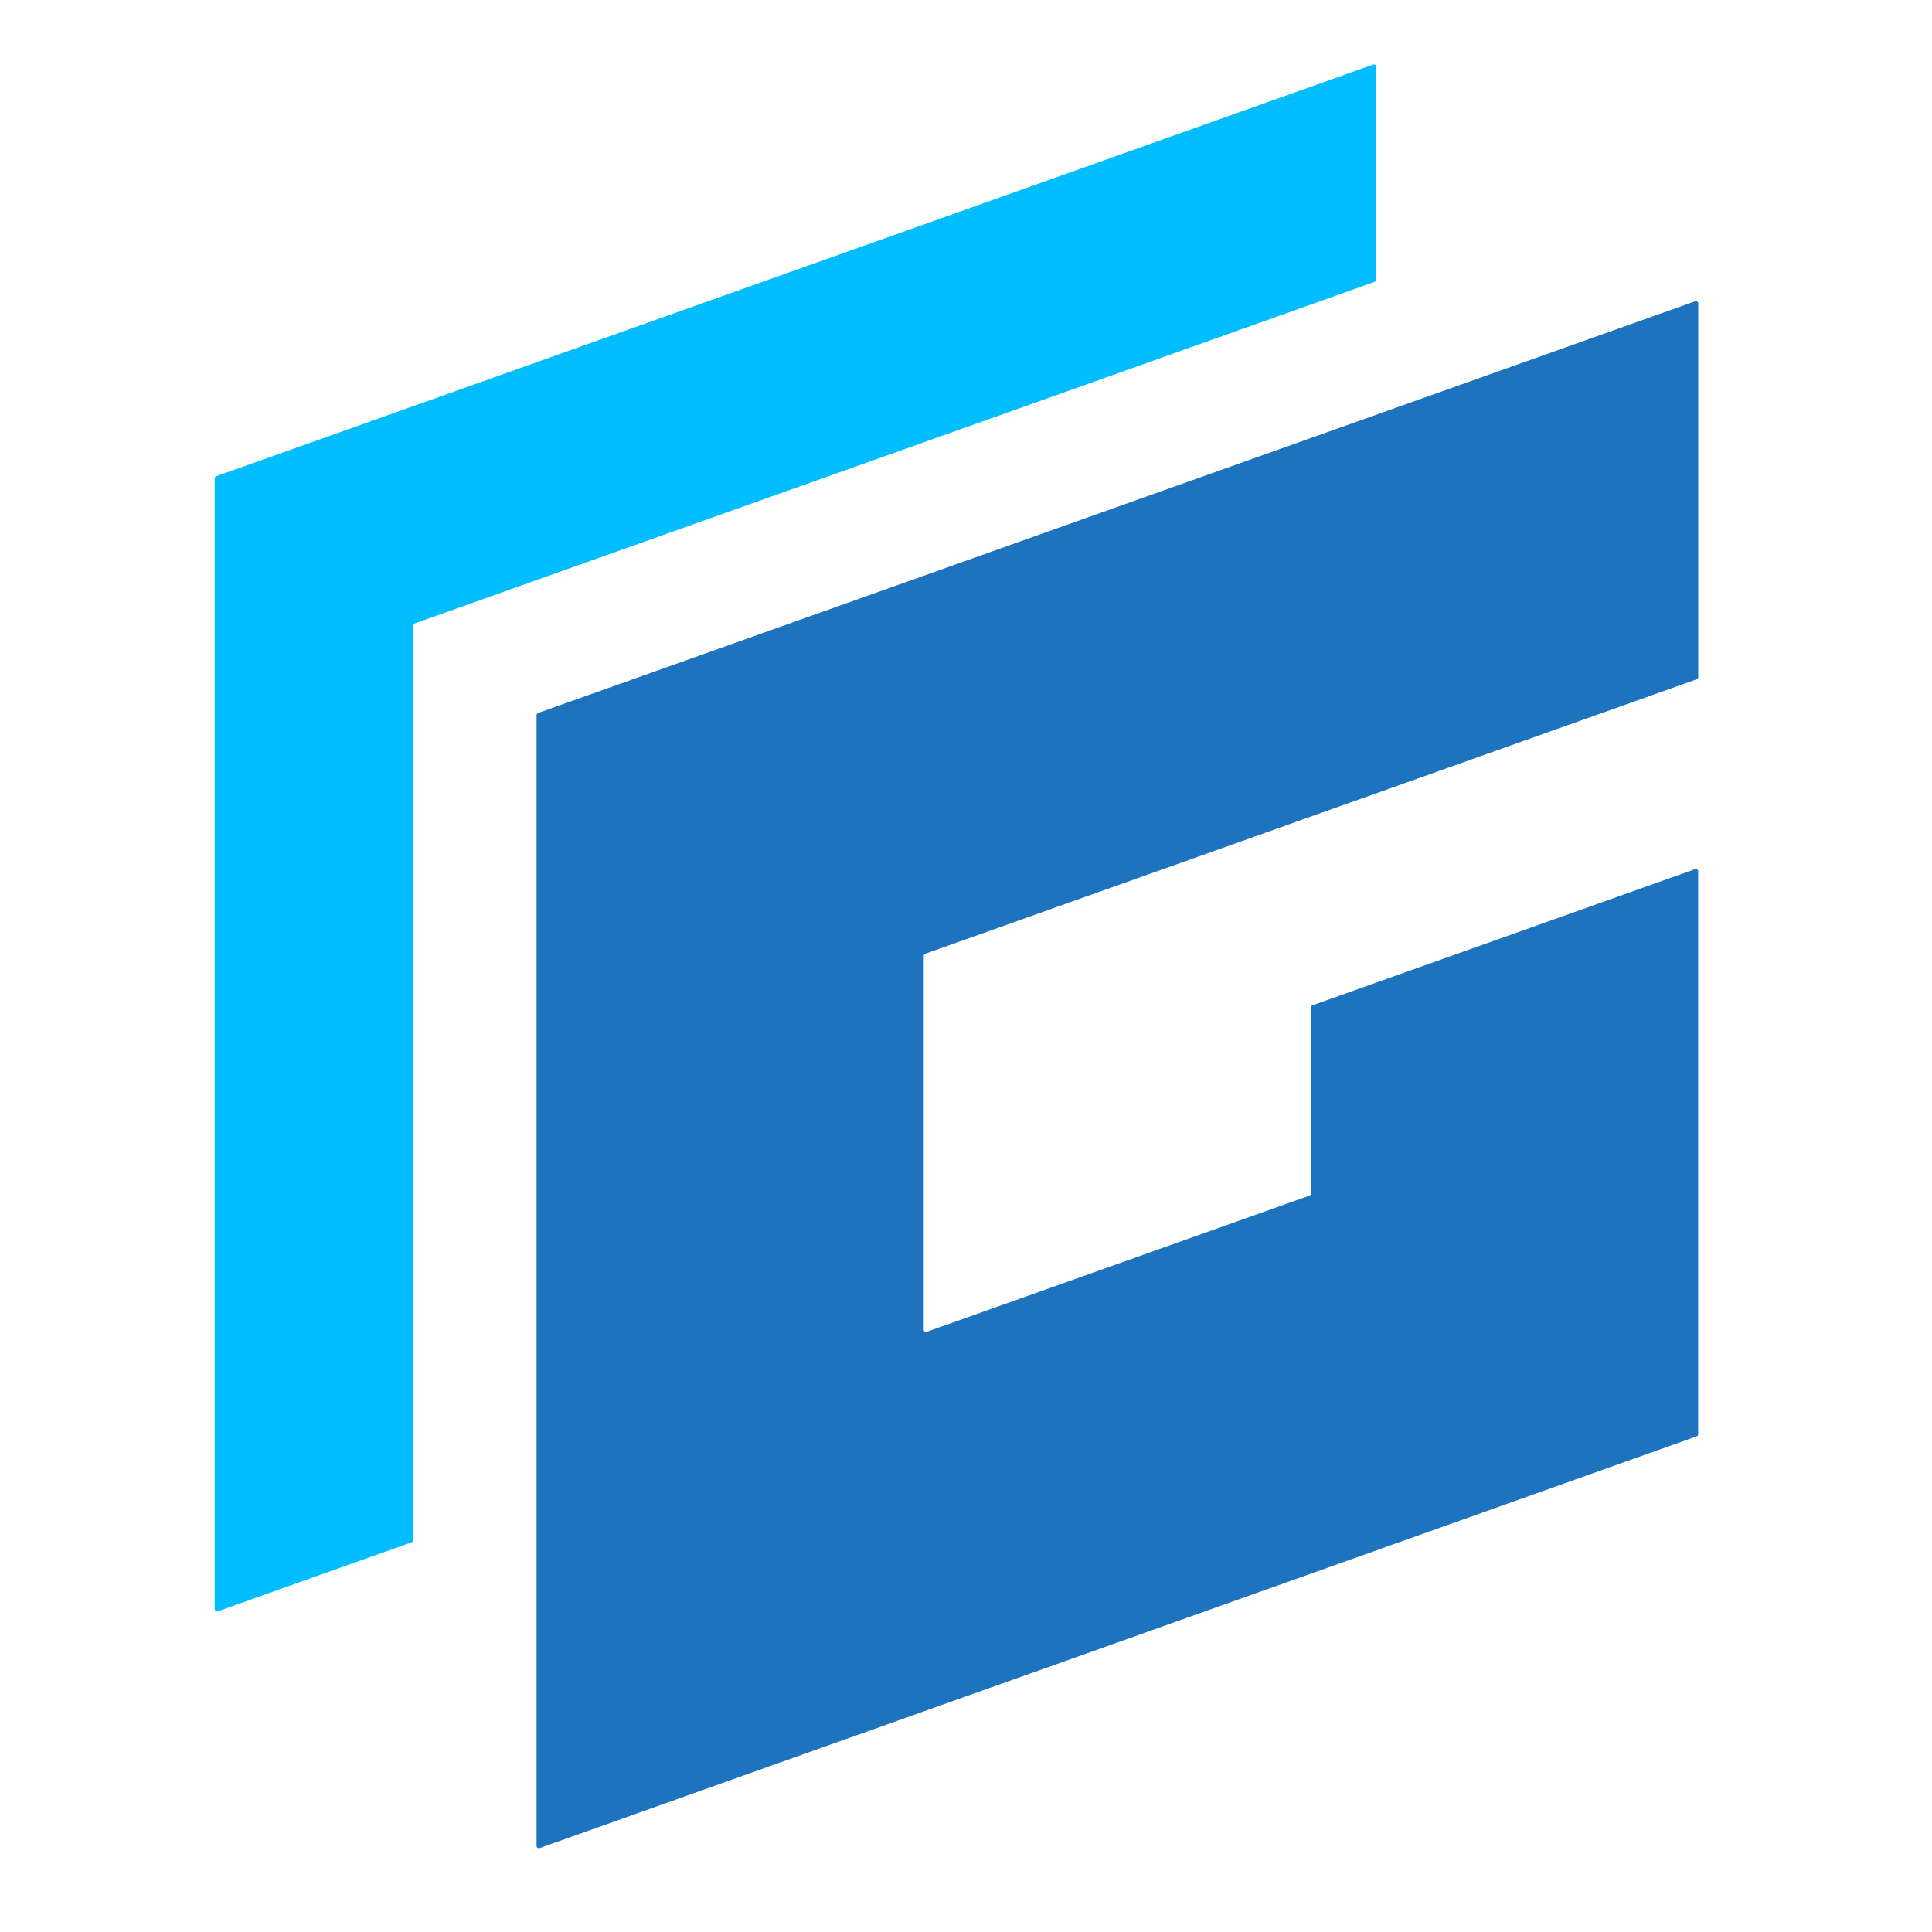
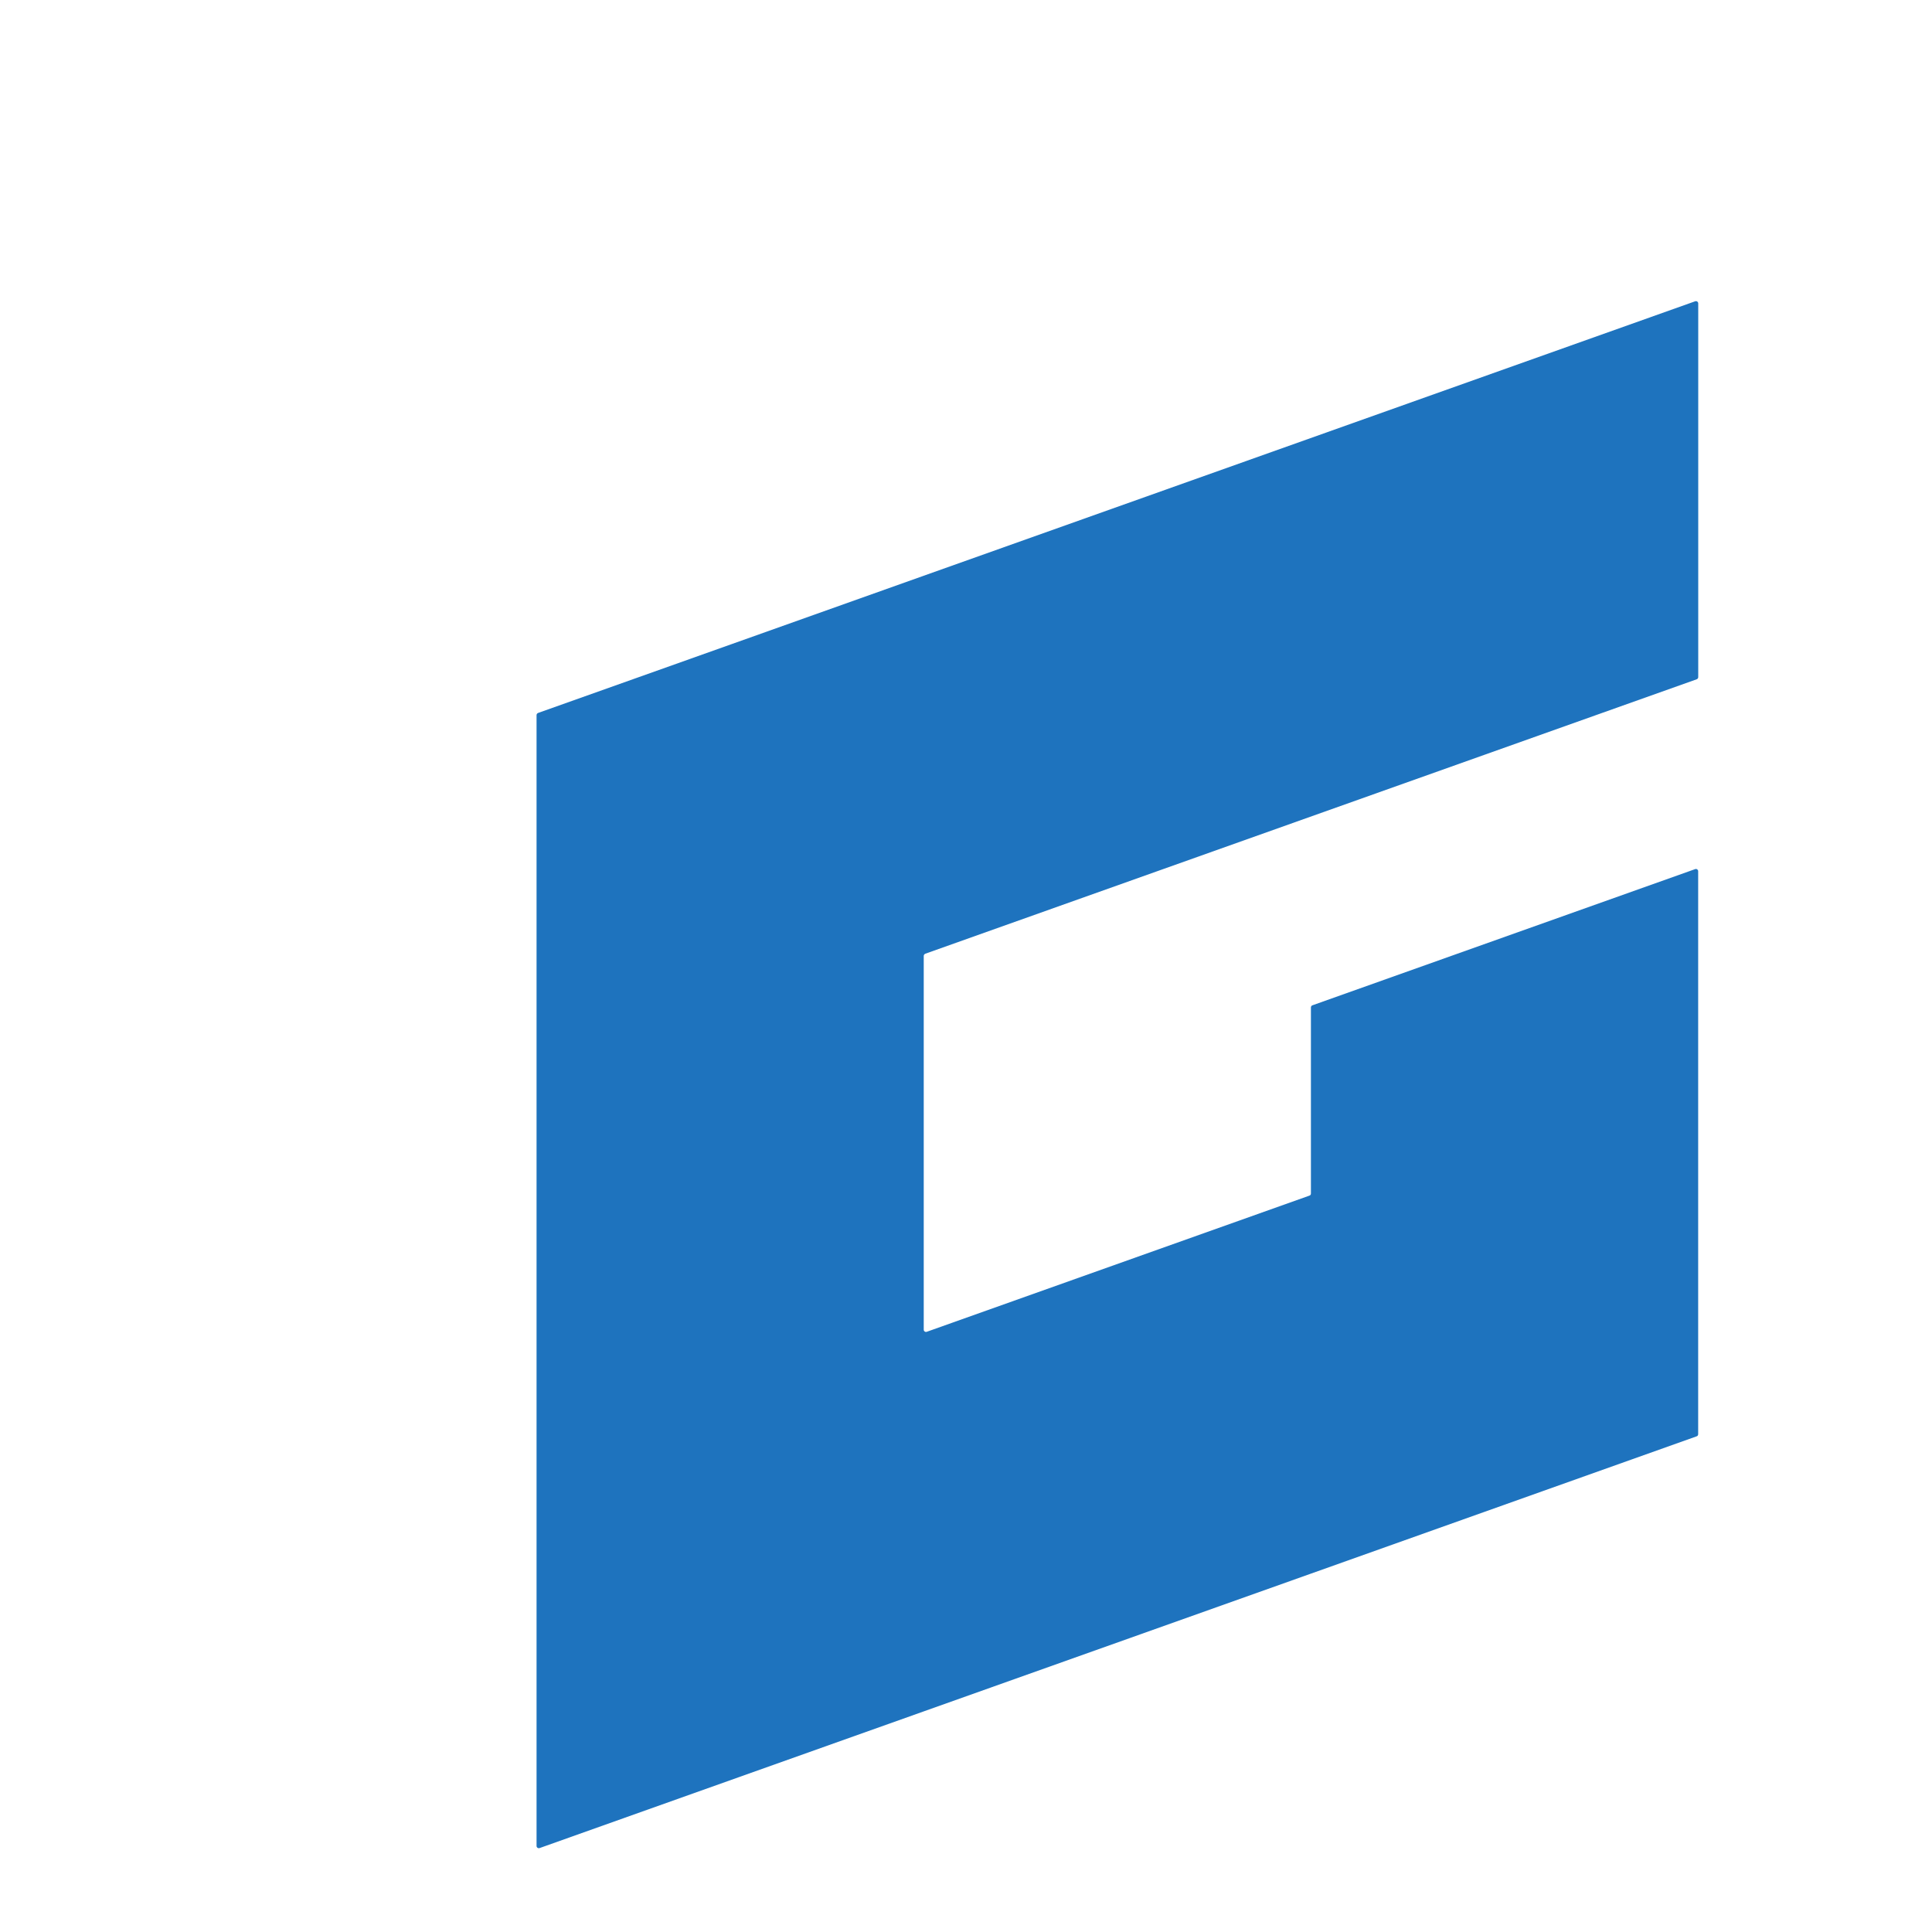
<svg xmlns="http://www.w3.org/2000/svg" width="32" height="32" viewBox="0 0 32 32" fill="none">
-   <path d="M6.841 16.606V13.484V10.362C6.841 10.354 6.844 10.347 6.848 10.341C6.852 10.335 6.859 10.33 6.866 10.327L10.06 9.19L13.254 8.054L18.013 6.361L22.771 4.667C22.779 4.665 22.785 4.66 22.789 4.654C22.793 4.648 22.796 4.64 22.796 4.633V2.869V1.104C22.796 1.091 22.789 1.08 22.78 1.074C22.771 1.067 22.758 1.065 22.746 1.069L16.358 3.342L9.969 5.615L6.775 6.752L3.58 7.888C3.573 7.891 3.567 7.896 3.563 7.902C3.558 7.908 3.556 7.915 3.556 7.923V11.045V14.167V17.302V20.437V23.545V26.654C3.556 26.667 3.562 26.678 3.571 26.684C3.58 26.691 3.593 26.693 3.605 26.689L5.211 26.117L6.816 25.546C6.824 25.544 6.83 25.539 6.834 25.532C6.838 25.526 6.841 25.519 6.841 25.511V24.194V22.876V19.741V16.606H6.841Z" fill="#00BEFE" />
  <path d="M15.325 15.797L21.714 13.524L28.103 11.251C28.111 11.248 28.117 11.243 28.121 11.237C28.125 11.231 28.128 11.223 28.128 11.216V8.12V5.025C28.128 5.012 28.121 5.001 28.112 4.995C28.103 4.988 28.09 4.986 28.078 4.99L21.689 7.263L15.3 9.536L12.106 10.673L8.912 11.809C8.904 11.812 8.898 11.817 8.894 11.823C8.89 11.829 8.887 11.836 8.887 11.844V14.966V18.088V21.223V24.358V27.466V30.575C8.887 30.588 8.894 30.599 8.903 30.605C8.912 30.612 8.924 30.614 8.937 30.61L12.118 29.478L15.3 28.346L18.507 27.205L21.714 26.064L24.908 24.927L28.102 23.79C28.11 23.788 28.116 23.783 28.12 23.777C28.124 23.771 28.127 23.763 28.127 23.755V20.634V17.512V15.971V14.43C28.127 14.417 28.12 14.406 28.111 14.4C28.102 14.393 28.09 14.391 28.078 14.395L24.908 15.523L21.738 16.651C21.73 16.653 21.724 16.658 21.72 16.664C21.716 16.67 21.713 16.678 21.713 16.686V18.227V19.768C21.713 19.776 21.711 19.784 21.707 19.79C21.702 19.796 21.696 19.8 21.689 19.803L18.519 20.931L15.349 22.059C15.337 22.063 15.325 22.061 15.316 22.054C15.306 22.047 15.3 22.037 15.3 22.024V18.928V15.833C15.3 15.825 15.302 15.818 15.307 15.812C15.311 15.806 15.318 15.799 15.325 15.797Z" fill="#1E73BE" />
</svg>